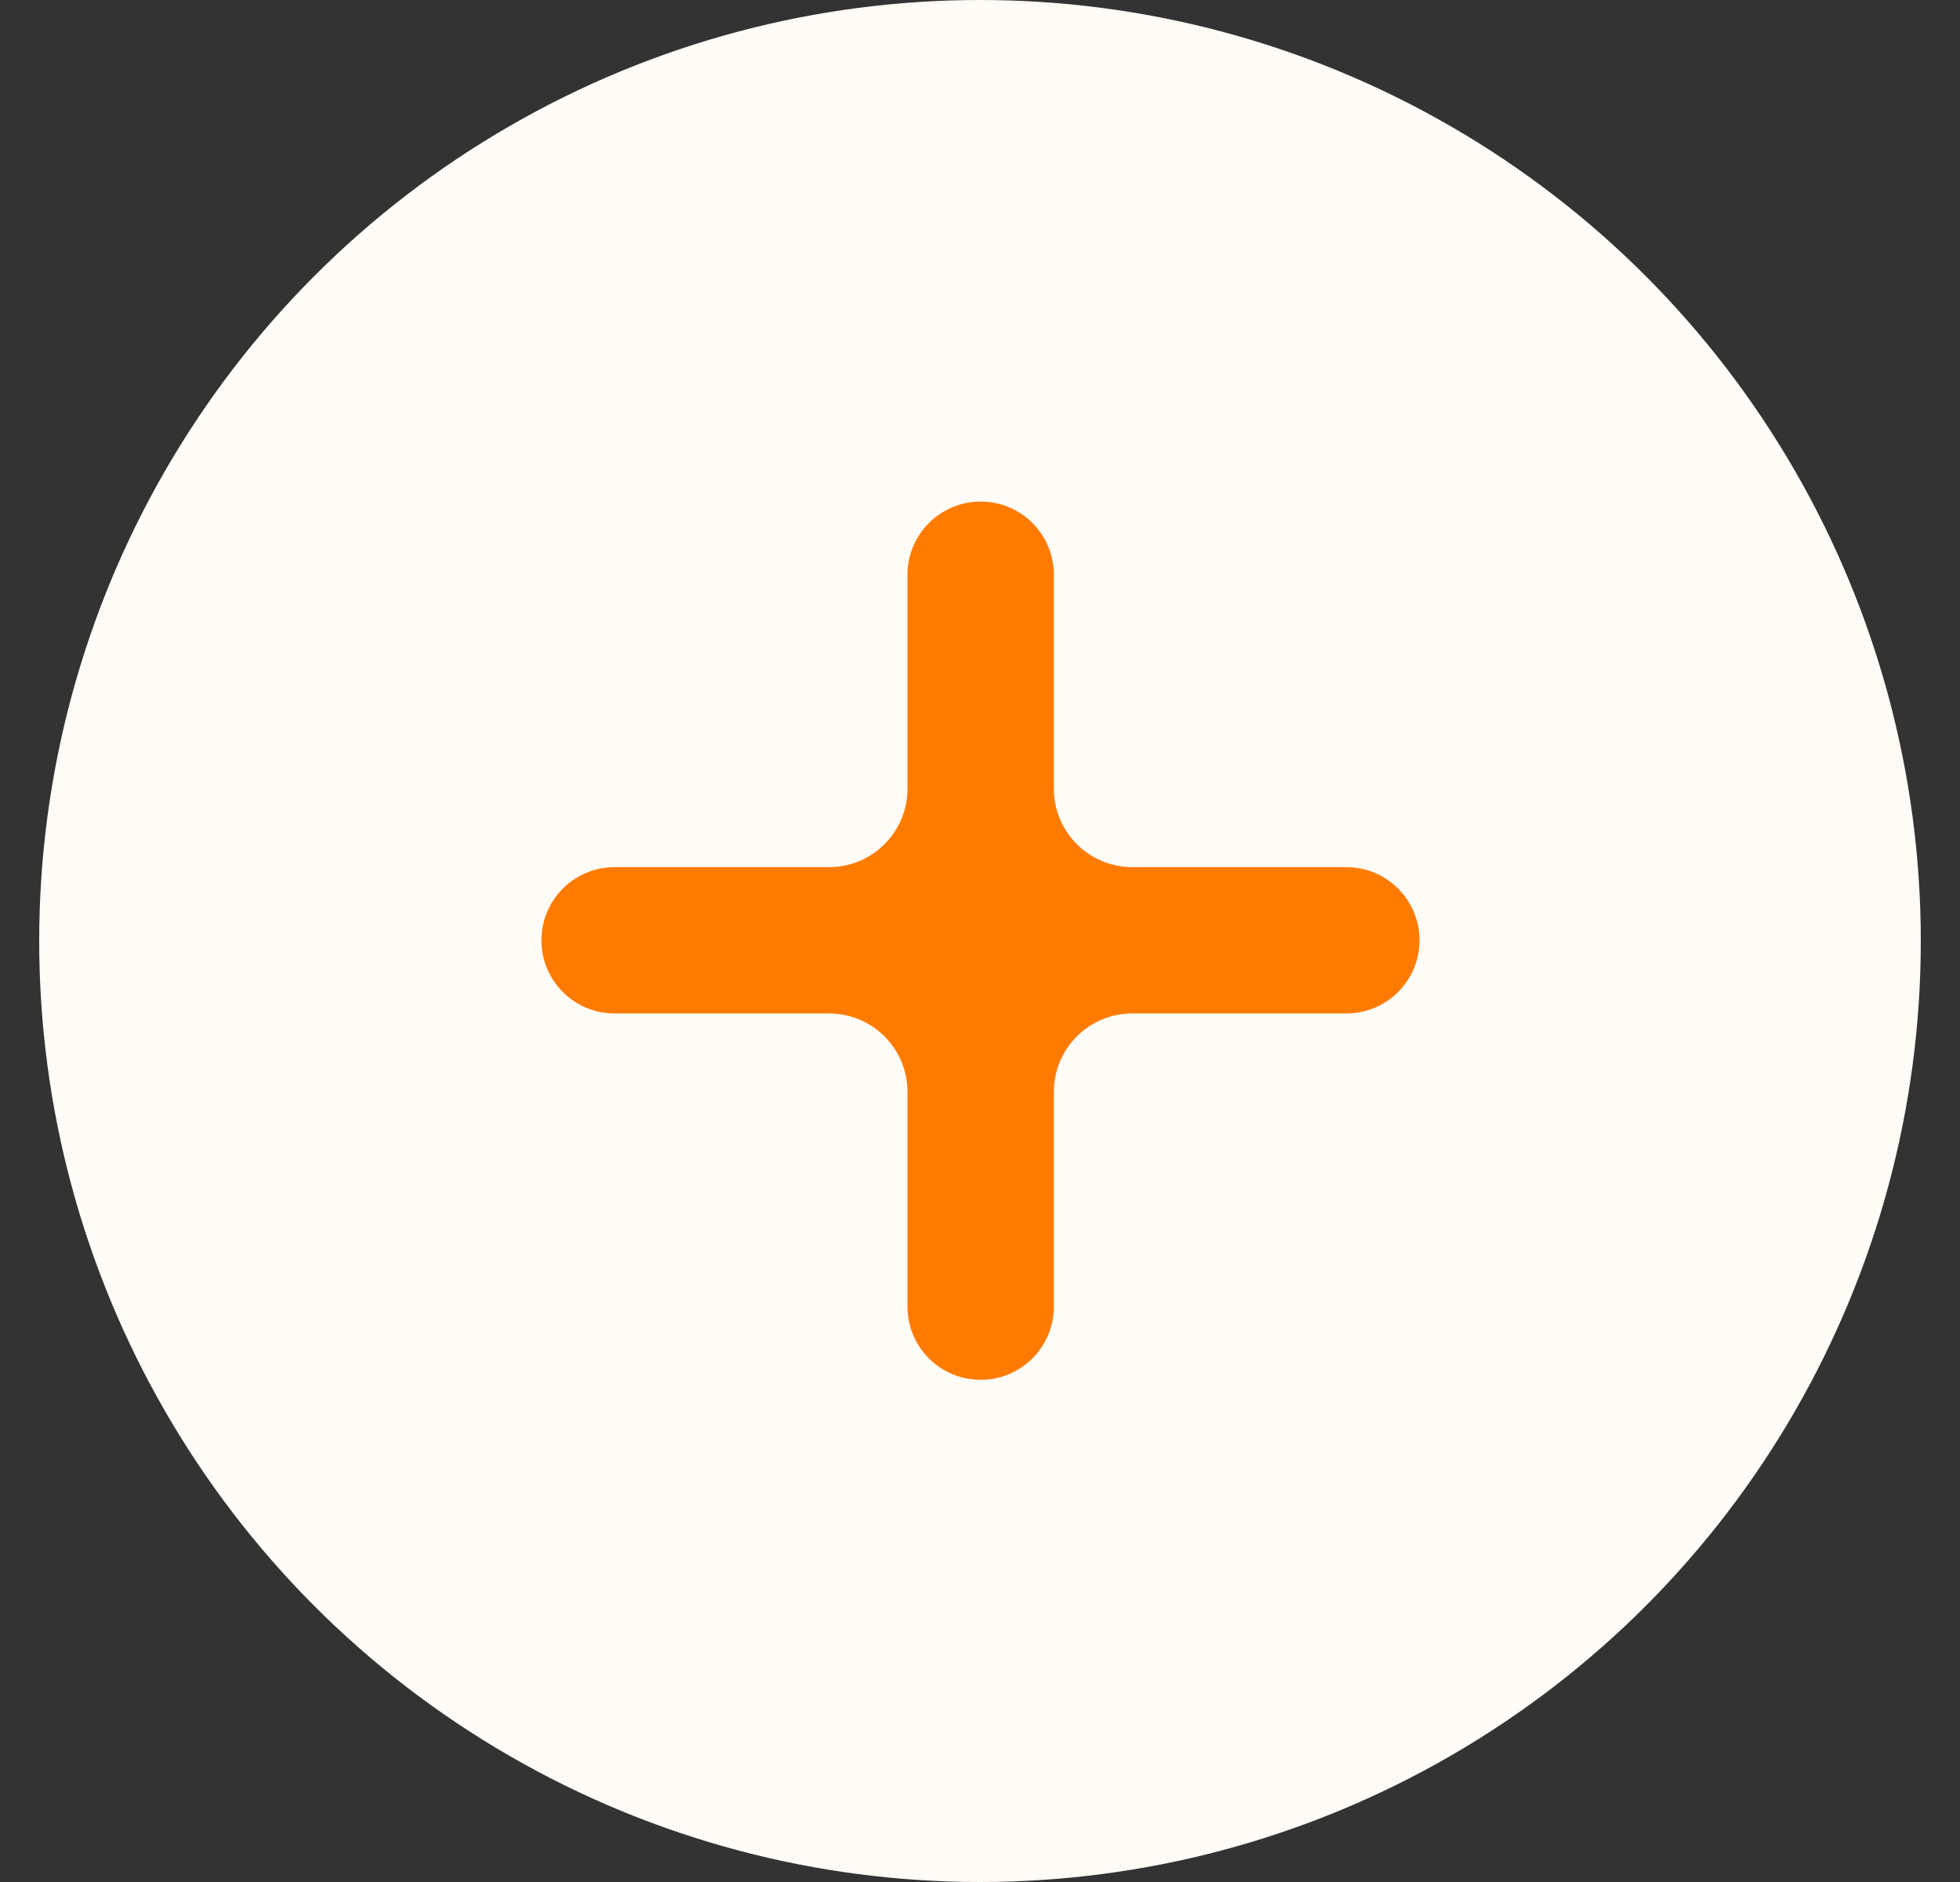
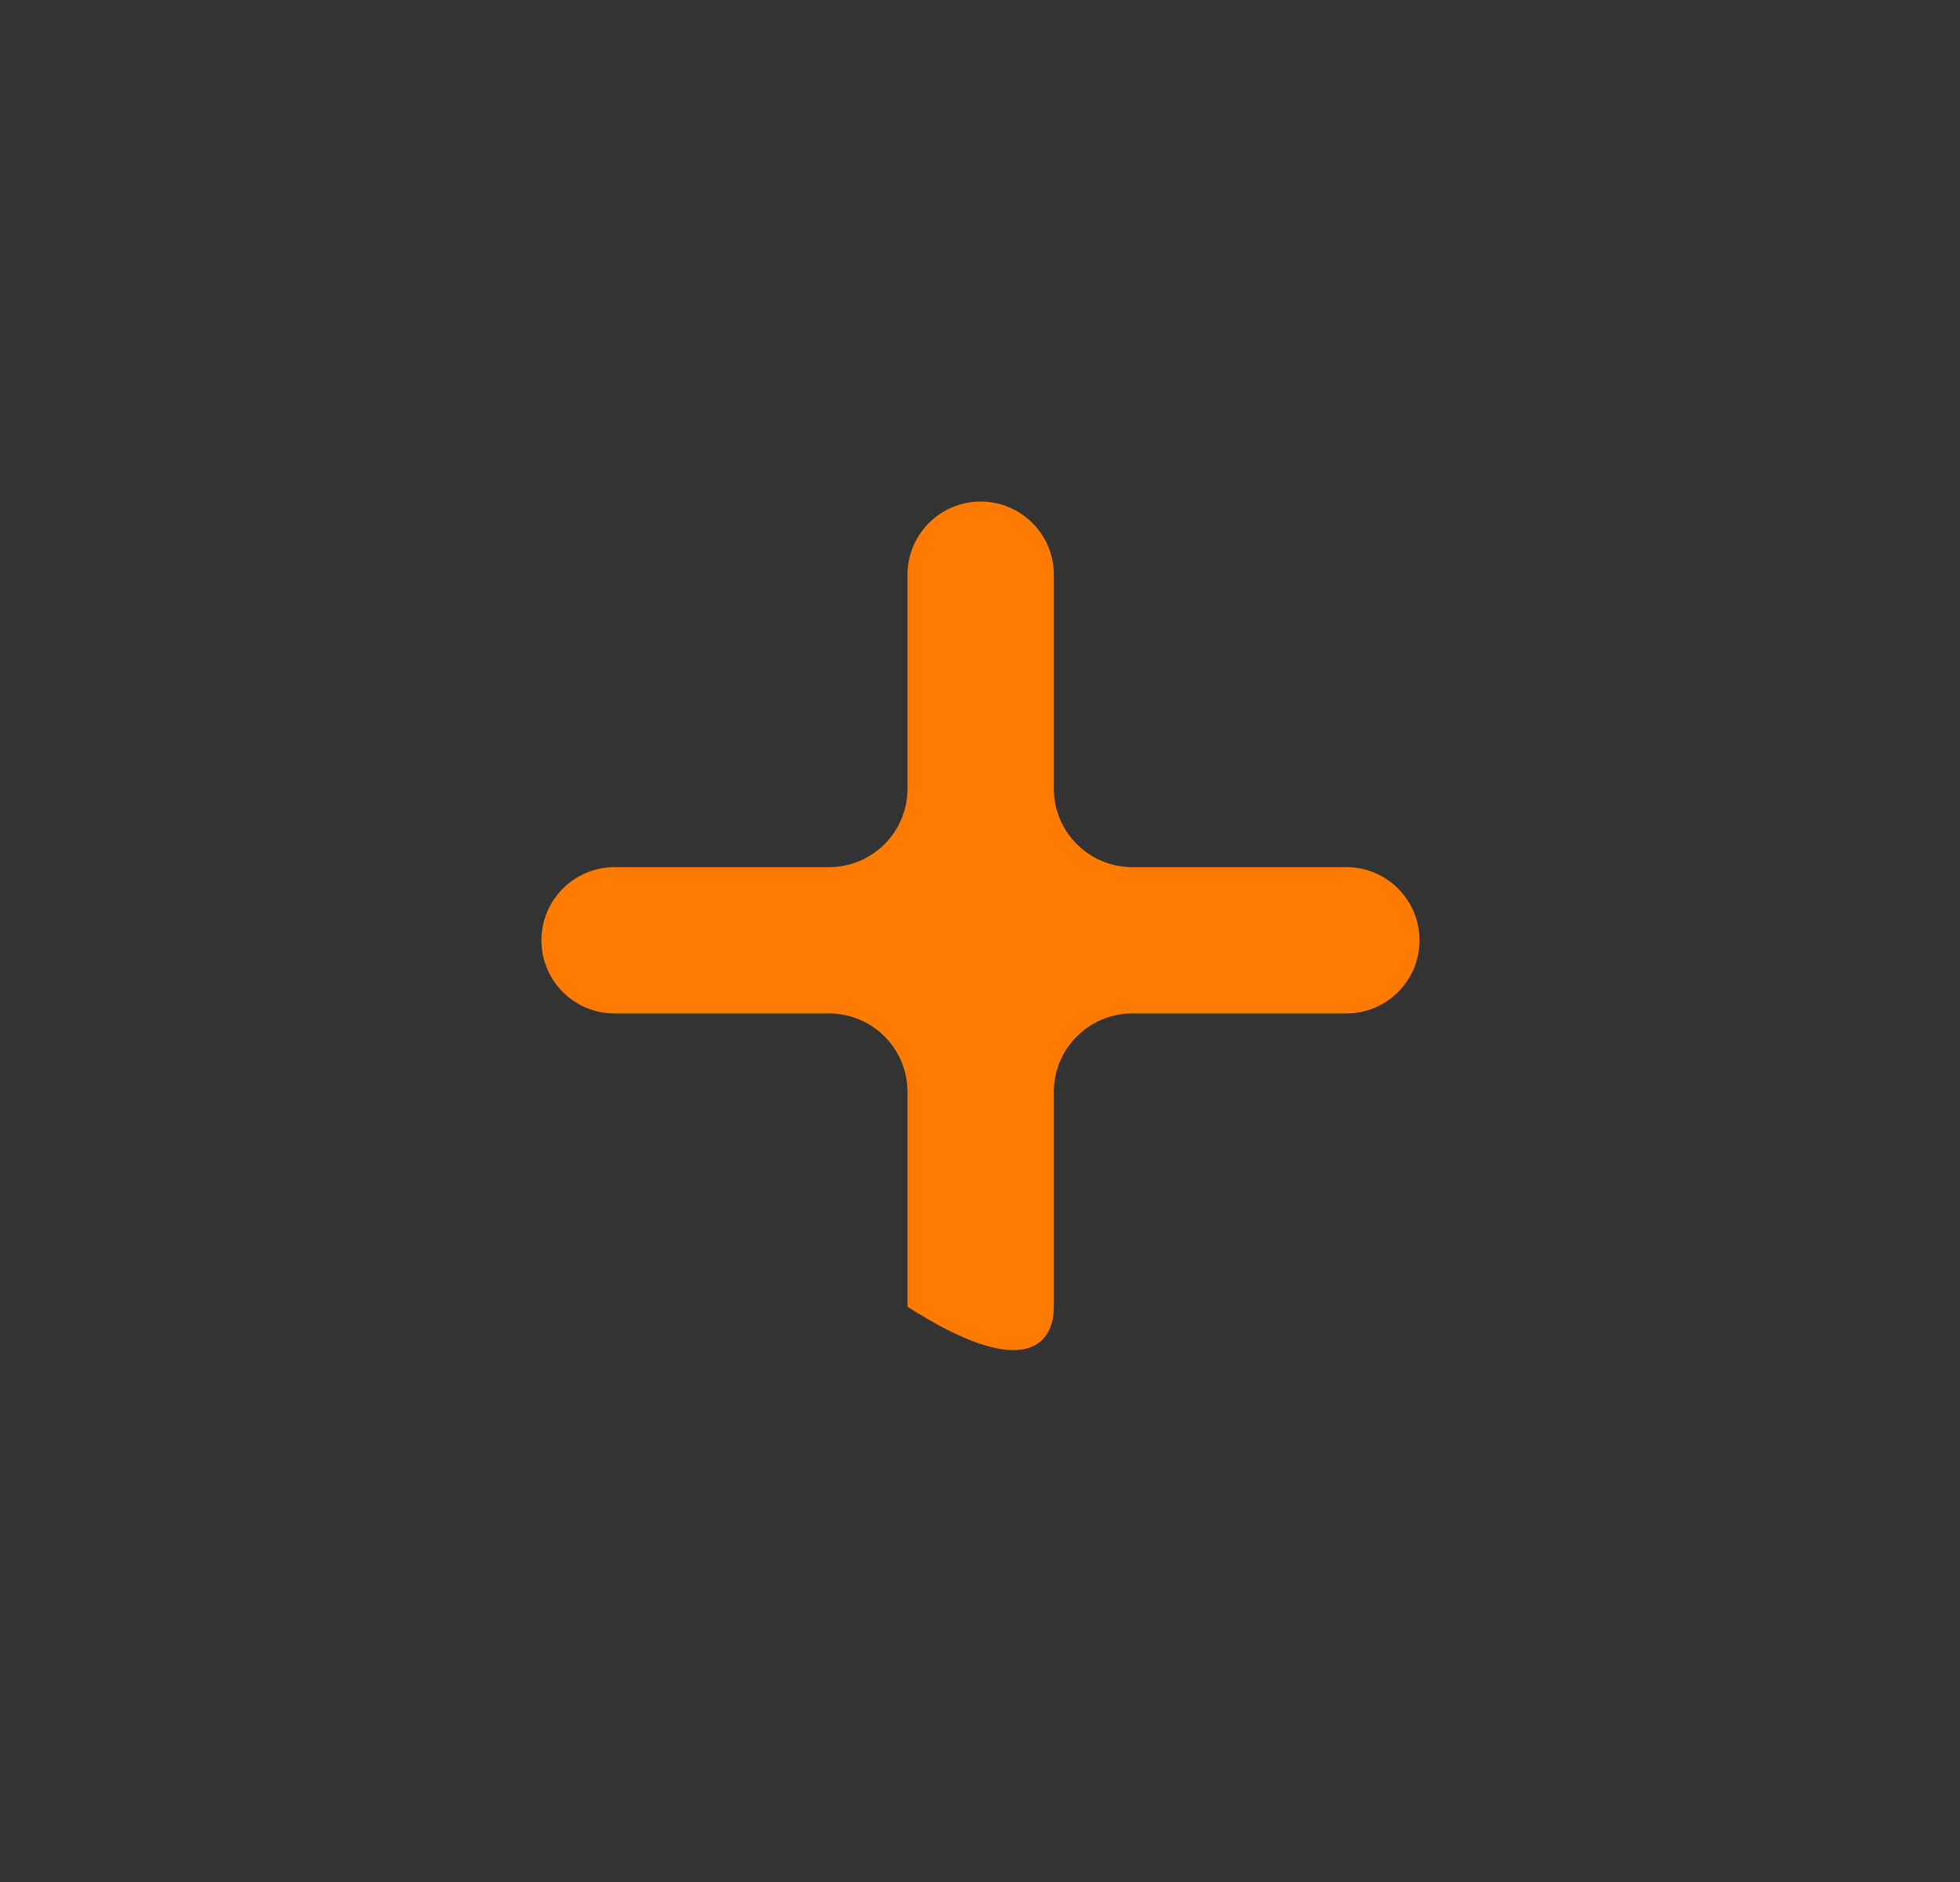
<svg xmlns="http://www.w3.org/2000/svg" width="25" height="24" viewBox="0 0 25 24" fill="none">
  <rect x="0" y="0" width="25" height="24" fill="#333333" stroke="none" />
-   <circle cx="12.5" cy="12" r="12" fill="#FFFBF6" />
-   <path fill-rule="evenodd" clip-rule="evenodd" d="M14.442 11.058C13.89 11.058 13.442 10.61 13.442 10.058V7.33C13.442 6.814 13.024 6.396 12.509 6.396C11.993 6.396 11.575 6.814 11.575 7.33V10.058C11.575 10.61 11.128 11.058 10.575 11.058H7.839C7.324 11.058 6.906 11.476 6.906 11.991C6.906 12.507 7.324 12.924 7.839 12.924H10.575C11.128 12.924 11.575 13.372 11.575 13.924V16.663C11.575 17.179 11.993 17.596 12.509 17.596C13.024 17.596 13.442 17.179 13.442 16.663V13.924C13.442 13.372 13.89 12.924 14.442 12.924H17.172C17.688 12.924 18.106 12.507 18.106 11.991C18.106 11.476 17.688 11.058 17.172 11.058H14.442Z" fill="#FF7B00" />
+   <path fill-rule="evenodd" clip-rule="evenodd" d="M14.442 11.058C13.89 11.058 13.442 10.61 13.442 10.058V7.33C13.442 6.814 13.024 6.396 12.509 6.396C11.993 6.396 11.575 6.814 11.575 7.33V10.058C11.575 10.61 11.128 11.058 10.575 11.058H7.839C7.324 11.058 6.906 11.476 6.906 11.991C6.906 12.507 7.324 12.924 7.839 12.924H10.575C11.128 12.924 11.575 13.372 11.575 13.924V16.663C13.024 17.596 13.442 17.179 13.442 16.663V13.924C13.442 13.372 13.89 12.924 14.442 12.924H17.172C17.688 12.924 18.106 12.507 18.106 11.991C18.106 11.476 17.688 11.058 17.172 11.058H14.442Z" fill="#FF7B00" />
</svg>